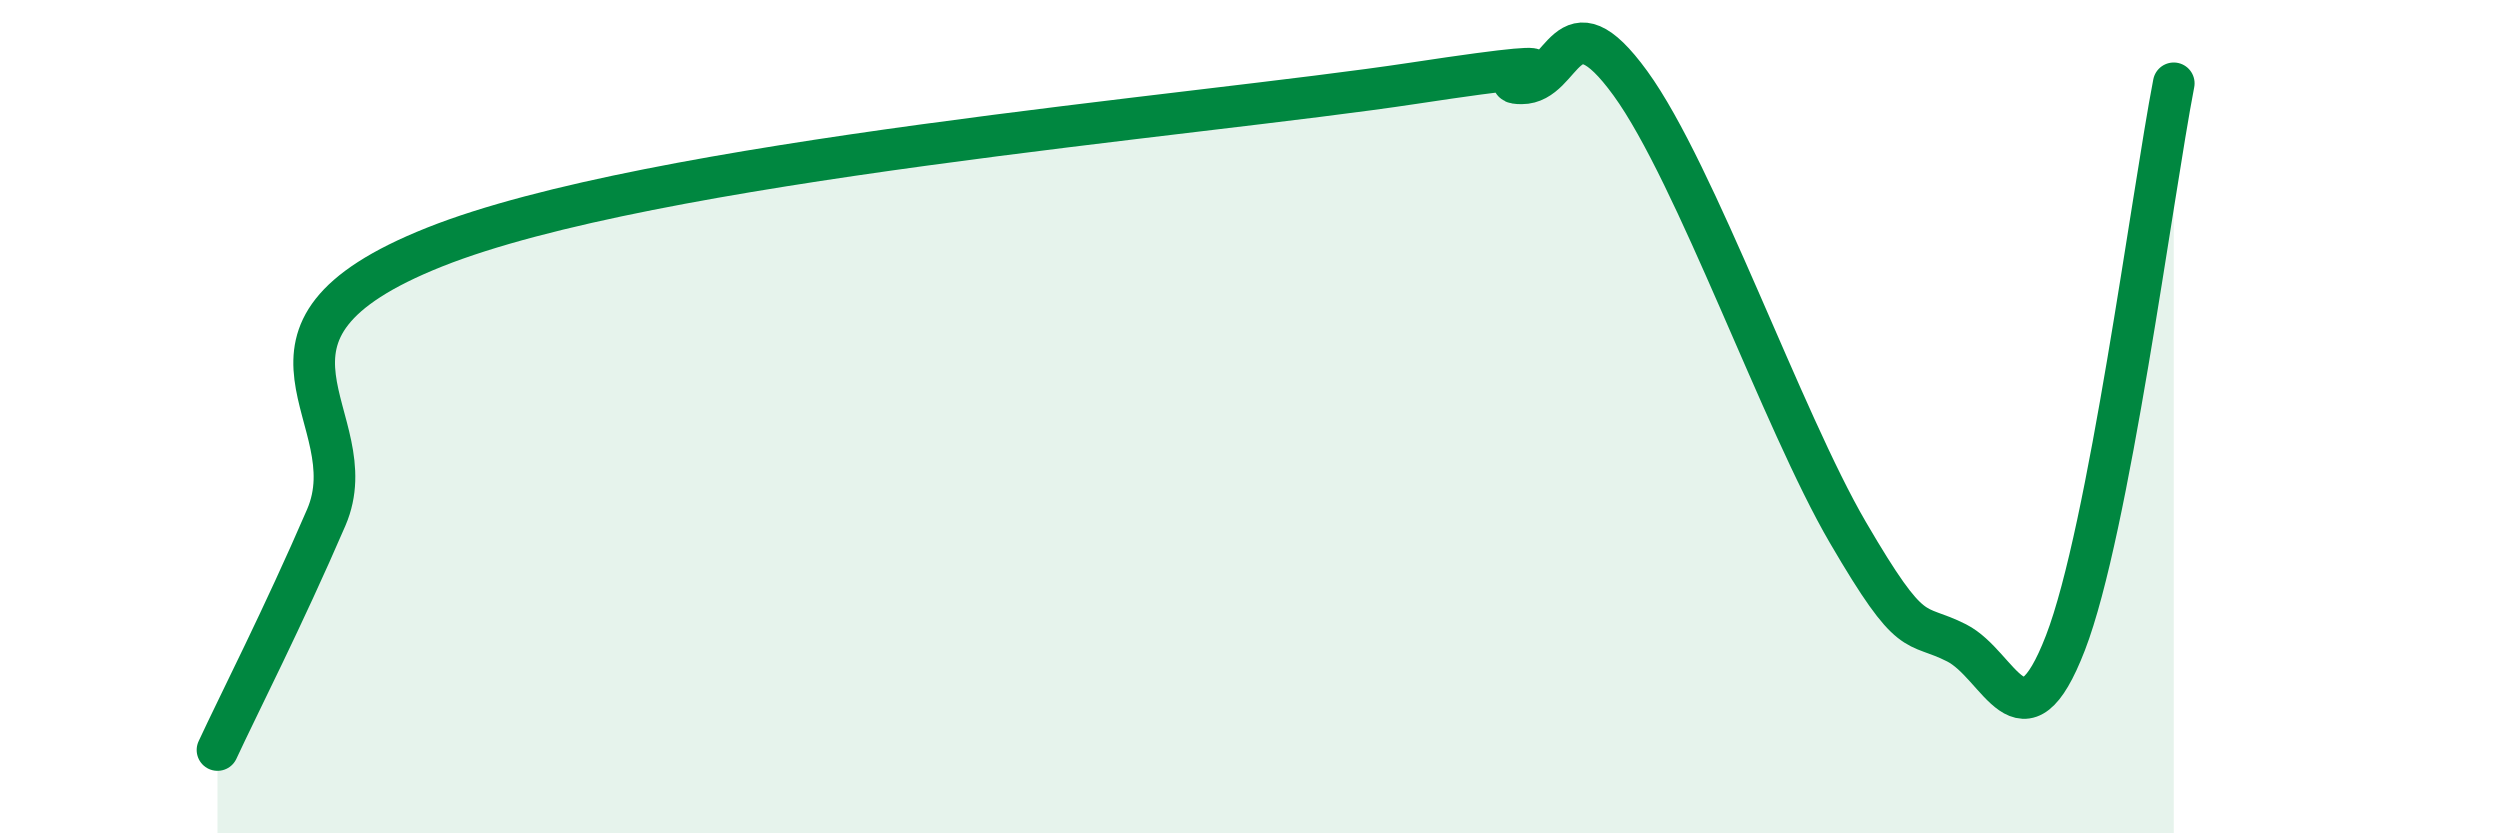
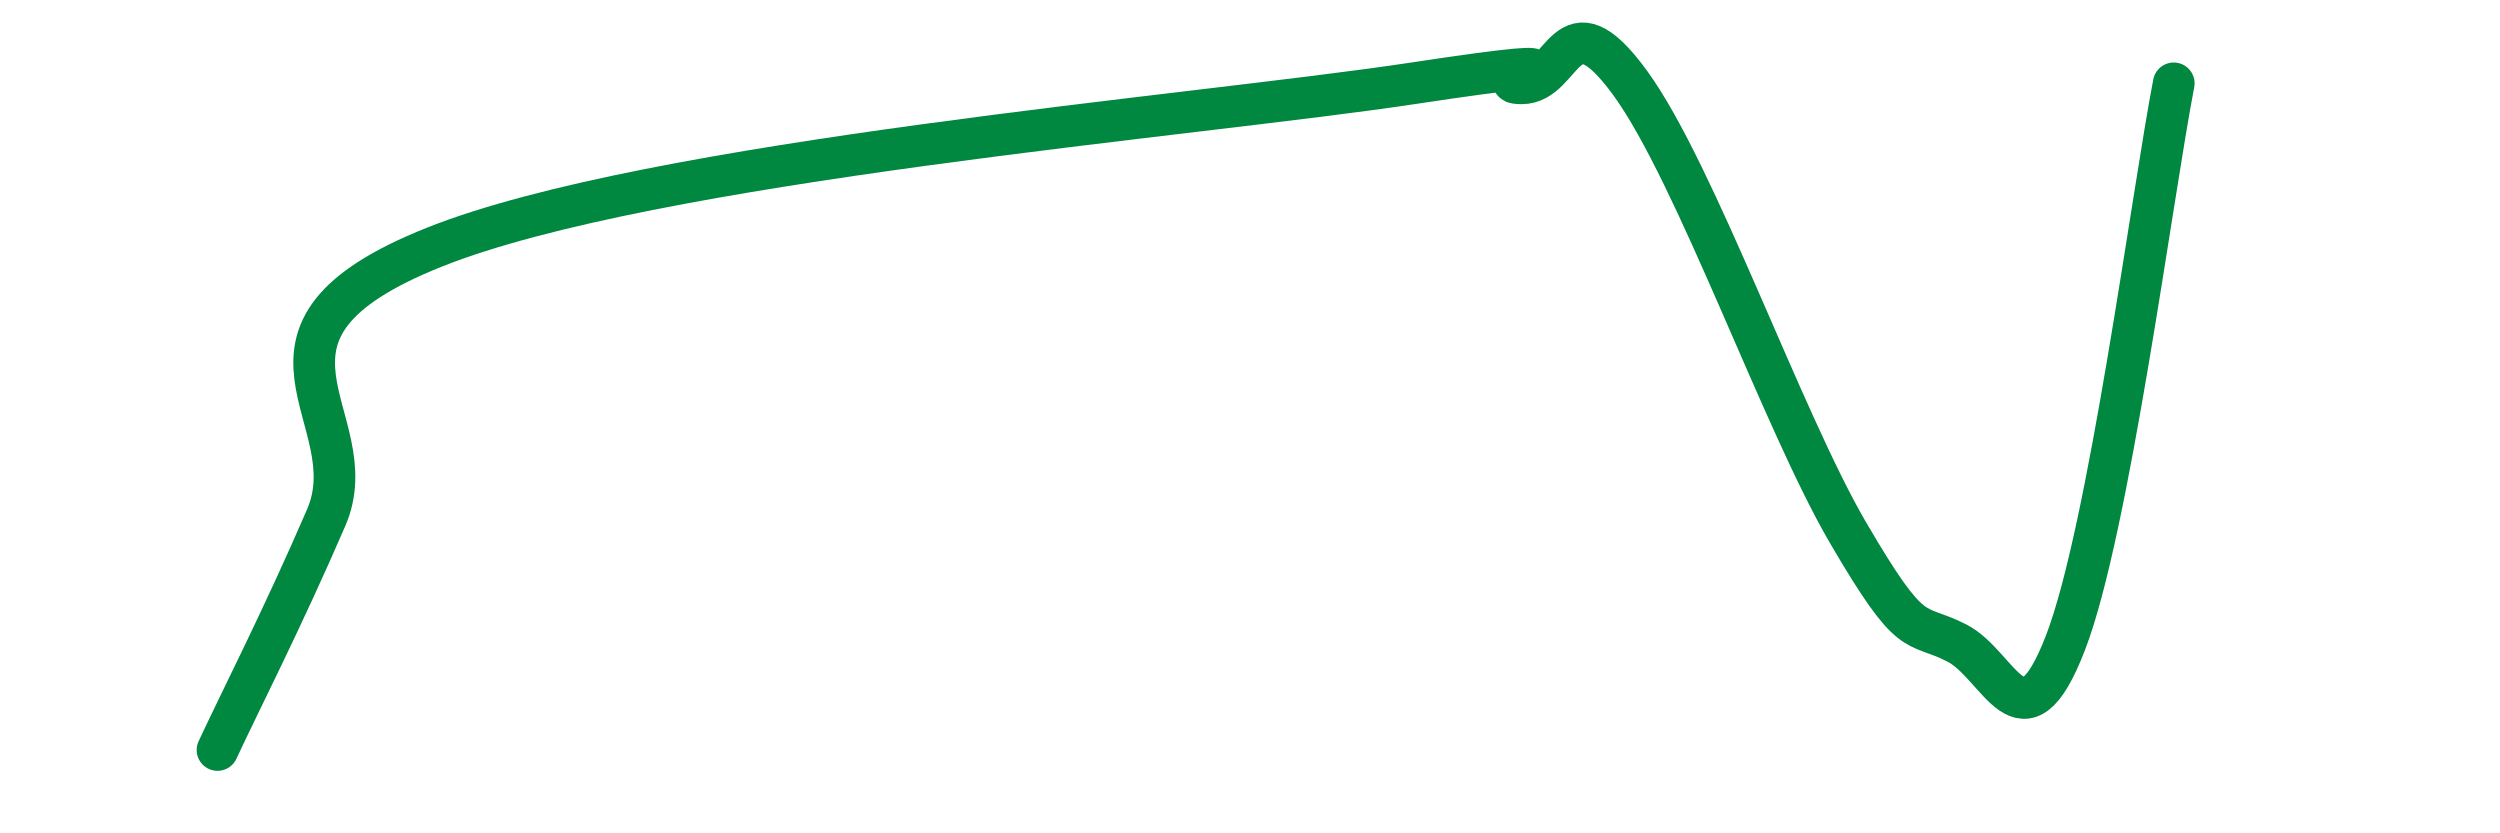
<svg xmlns="http://www.w3.org/2000/svg" width="60" height="20" viewBox="0 0 60 20">
-   <path d="M 5.22,18 C 5.74,16.88 6.79,14.83 7.83,12.42 C 8.87,10.01 5.21,8.01 10.43,5.93 C 15.65,3.85 28.69,2.79 33.91,2 C 39.13,1.21 35.48,2 36.52,2 C 37.56,2 37.56,-0.16 39.13,2 C 40.7,4.16 42.78,10.09 44.35,12.78 C 45.92,15.47 45.92,14.9 46.96,15.43 C 48,15.96 48.53,18.12 49.57,15.43 C 50.61,12.74 51.65,4.69 52.17,2L52.17 20L5.22 20Z" fill="#008740" opacity="0.1" stroke-linecap="round" stroke-linejoin="round" />
  <path d="M 5.22,18 C 5.74,16.88 6.79,14.83 7.83,12.42 C 8.87,10.01 5.21,8.01 10.43,5.93 C 15.65,3.85 28.69,2.79 33.91,2 C 39.13,1.21 35.48,2 36.52,2 C 37.56,2 37.56,-0.16 39.13,2 C 40.7,4.16 42.78,10.09 44.35,12.78 C 45.92,15.47 45.92,14.9 46.96,15.43 C 48,15.96 48.53,18.12 49.57,15.43 C 50.61,12.74 51.65,4.69 52.17,2" stroke="#008740" stroke-width="1" fill="none" stroke-linecap="round" stroke-linejoin="round" />
</svg>